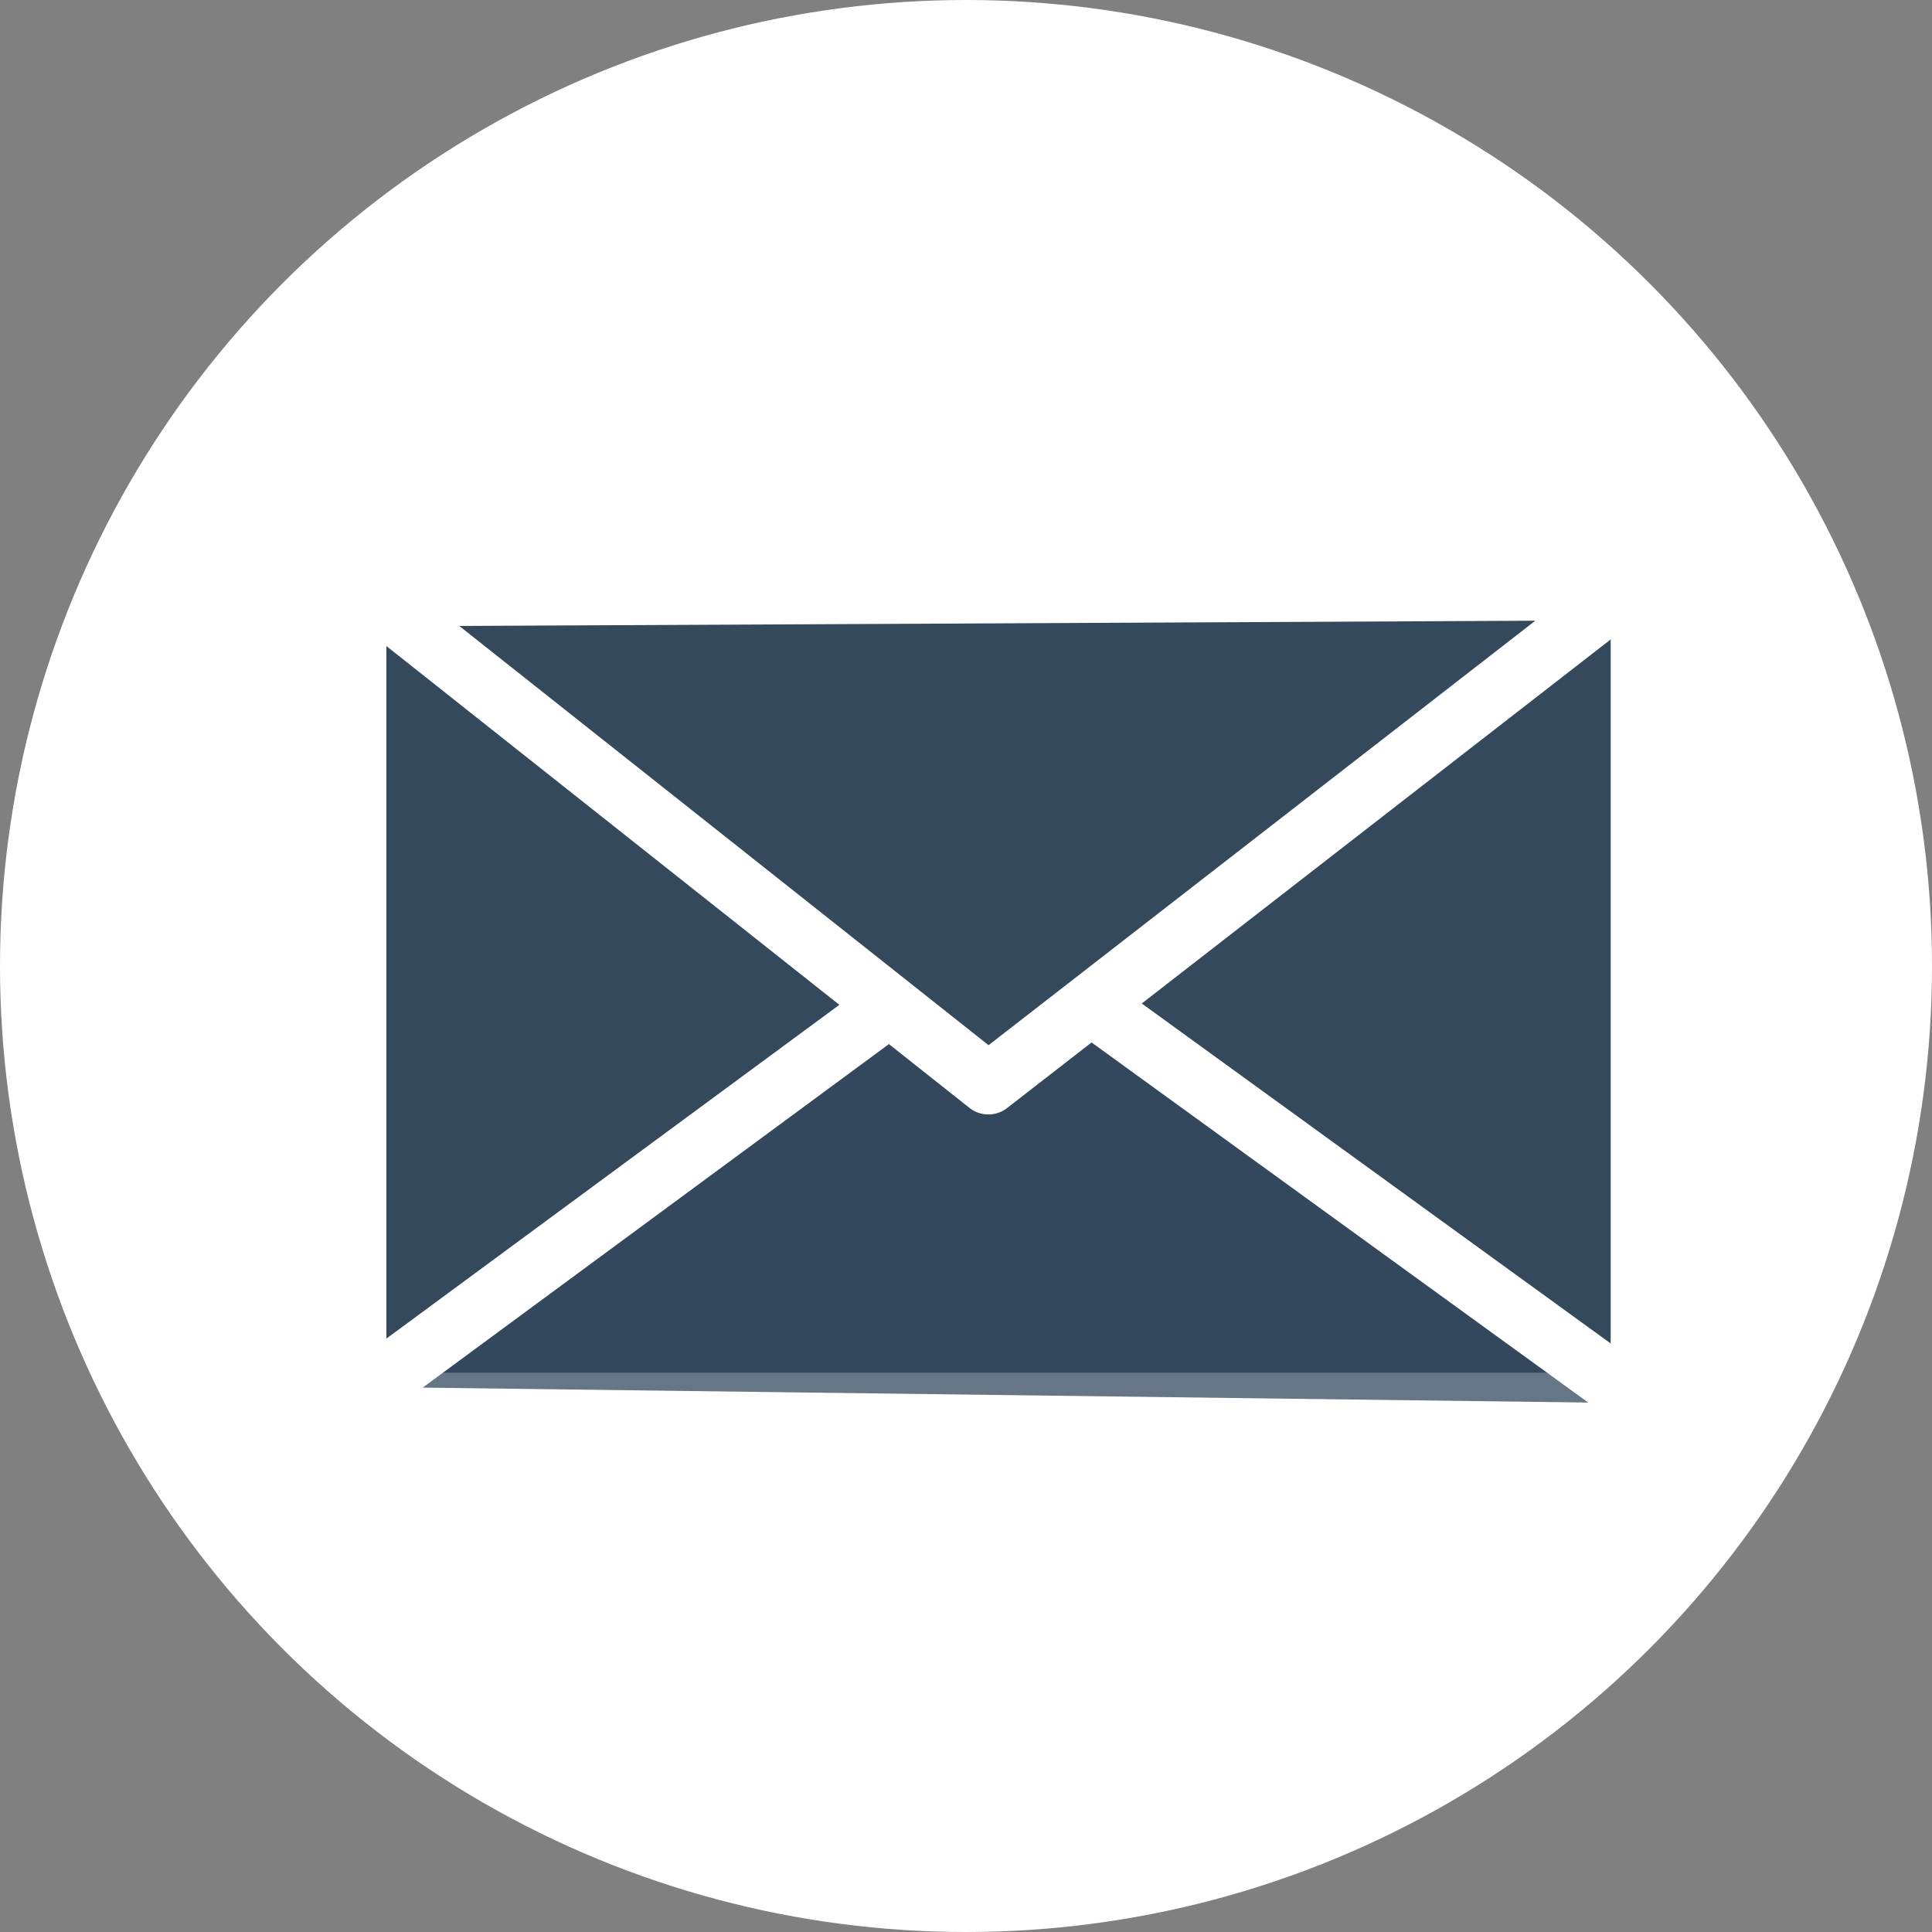
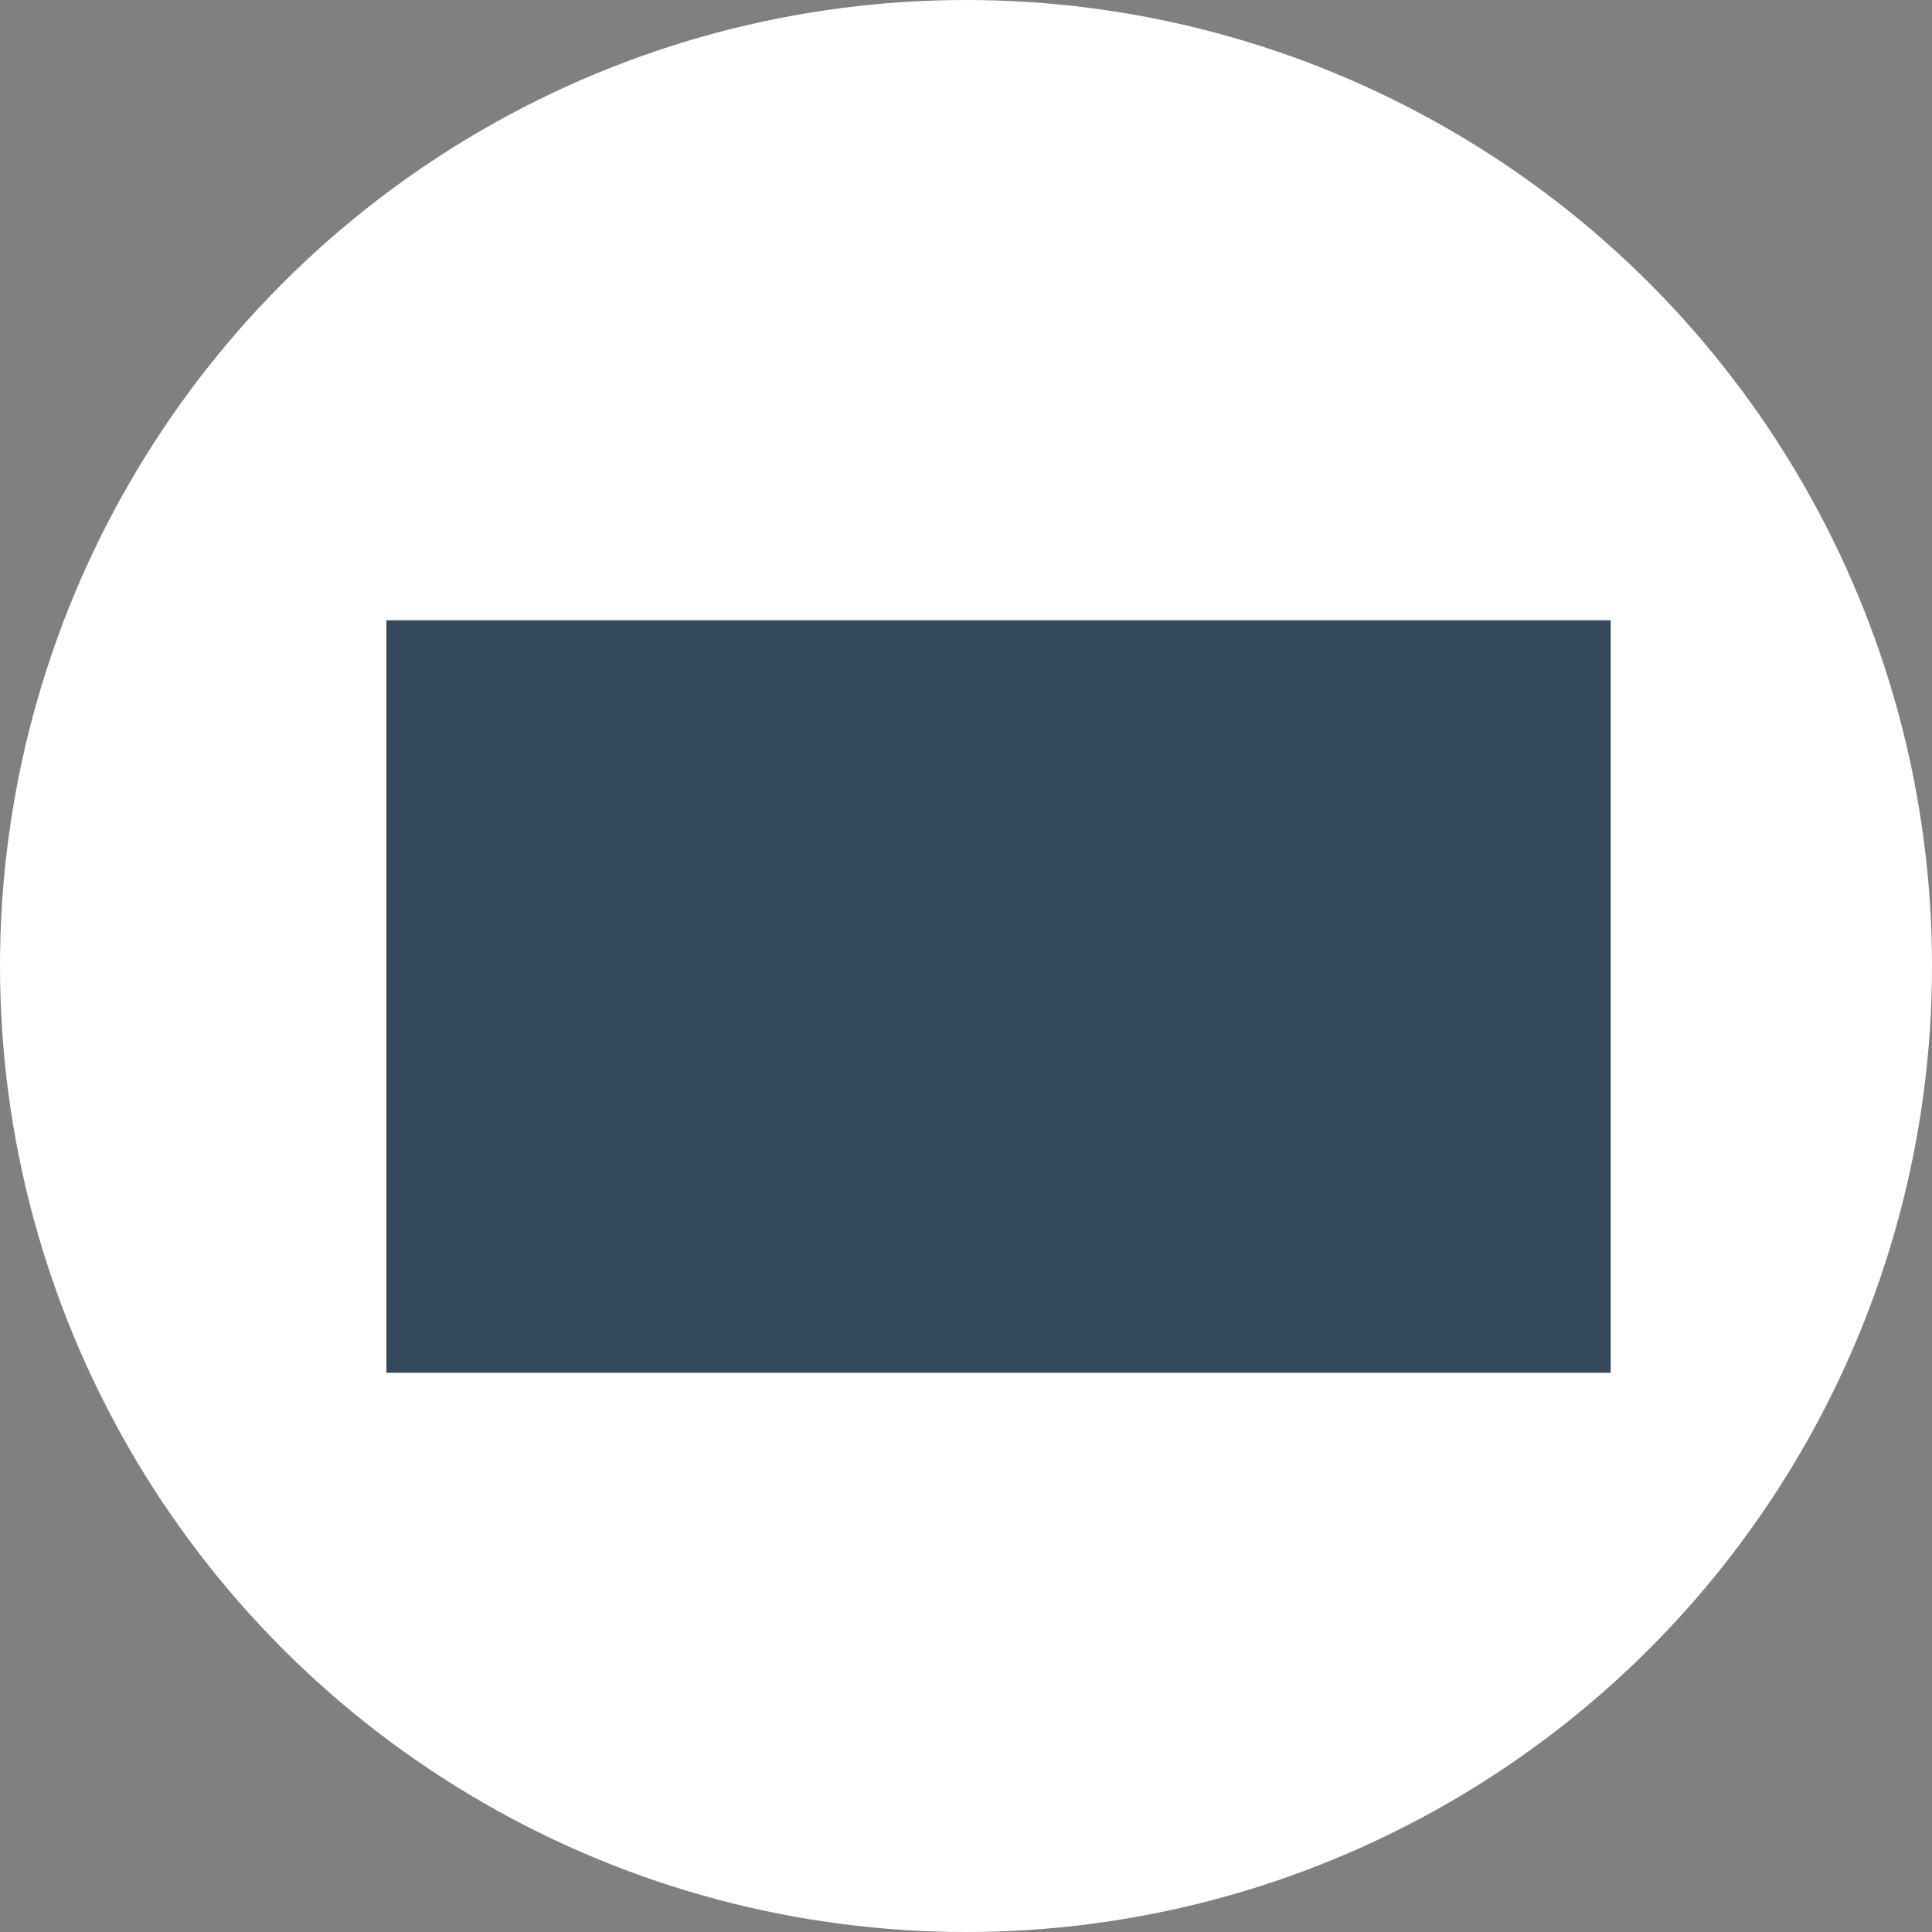
<svg xmlns="http://www.w3.org/2000/svg" version="1.1" id="Warstwa_1" x="0px" y="0px" viewBox="0 0 95 95" style="enable-background:new 0 0 95 95;" xml:space="preserve">
  <rect x="0" y="0" width="95" height="95" fill="#808080" stroke="none" />
  <style type="text/css">
	.st0{fill:#FFFFFF;}
	.st1{fill:#35495D;stroke:#FFFFFF;stroke-width:3;stroke-linecap:round;stroke-linejoin:round;}
	.st2{fill:#35495D;fill-opacity:0.75;stroke:#FFFFFF;stroke-width:3;stroke-linejoin:round;}
	.st3{fill:#35495D;stroke:#FFFFFF;stroke-width:3;stroke-linejoin:round;}
</style>
  <g>
    <circle class="st0" cx="47.5" cy="47.5" r="47.5" />
  </g>
  <path id="rect2398" class="st1" d="M18.7,29h60.8c0.7,0,1.2,0.5,1.2,1.2v37.6c0,0.7-0.5,1.2-1.2,1.2H18.7c-0.7,0-1.2-0.5-1.2-1.2  V30.2C17.5,29.5,18.1,29,18.7,29z" />
-   <path id="path2400" class="st2" d="M18.3,68.2l30.4-22.4l32,23.2" />
-   <path id="path2402" class="st3" d="M18.3,29.3l30.3,24L79.9,29L18.3,29.3z" />
</svg>